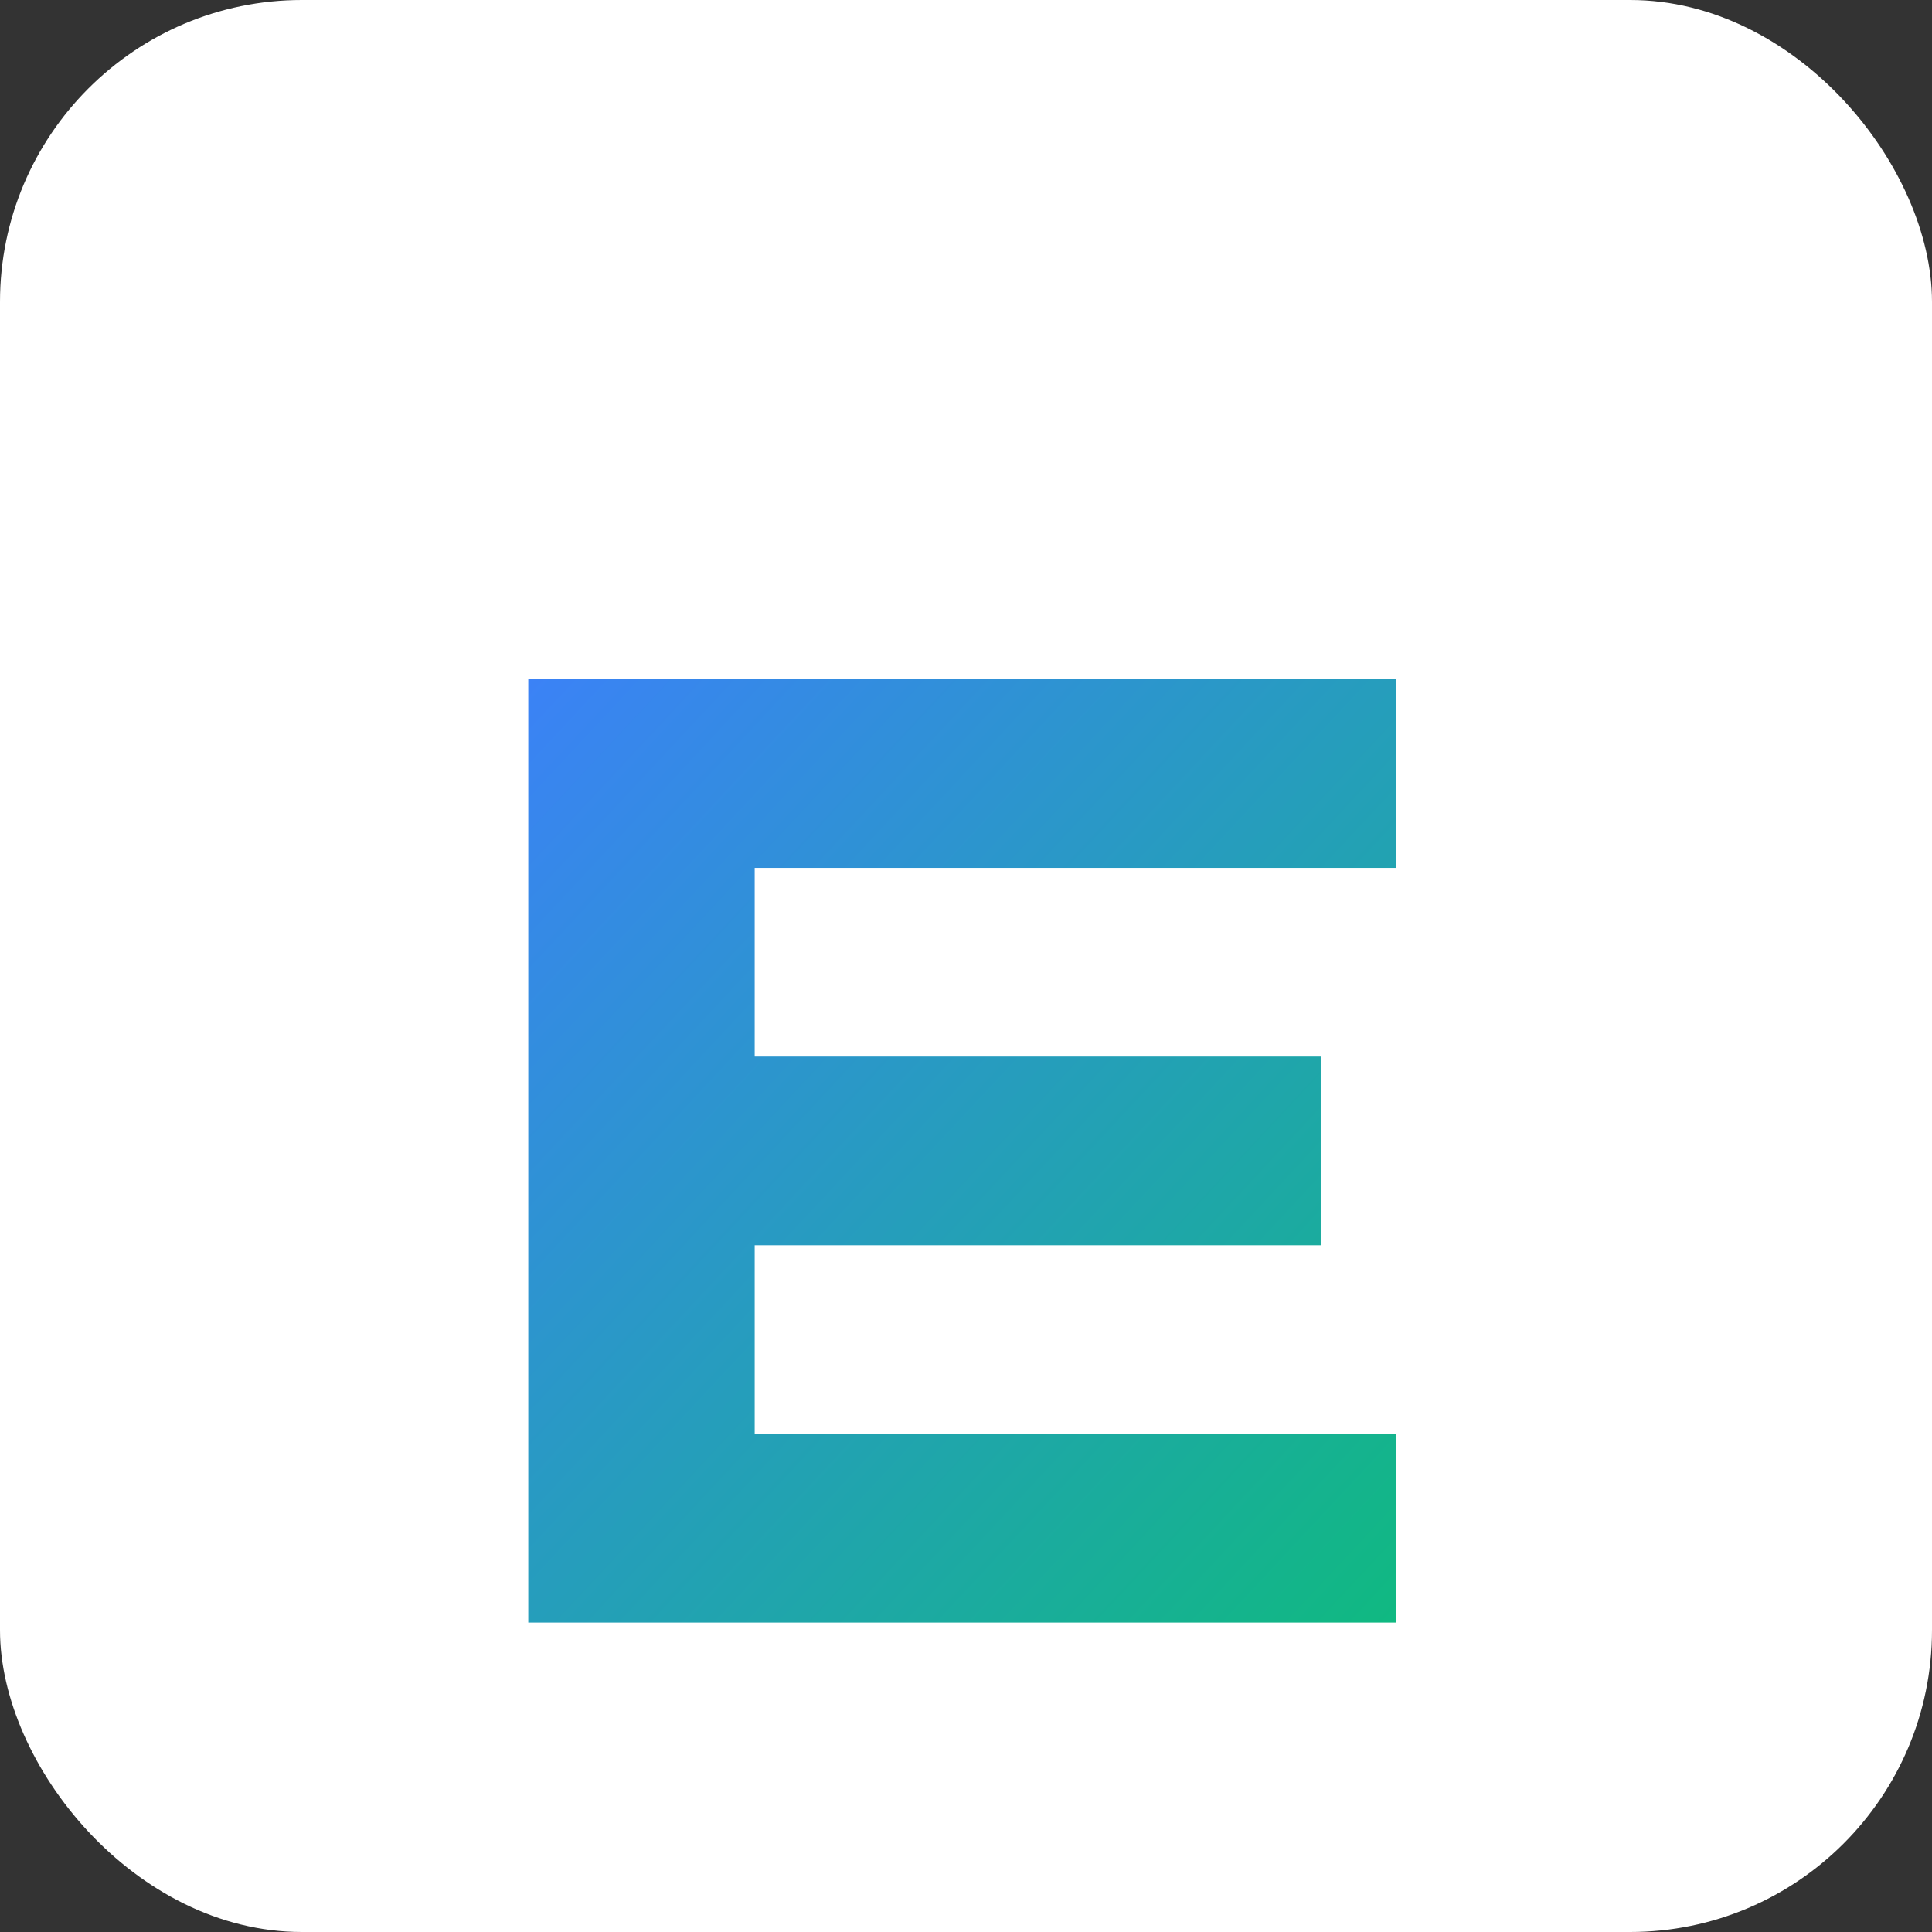
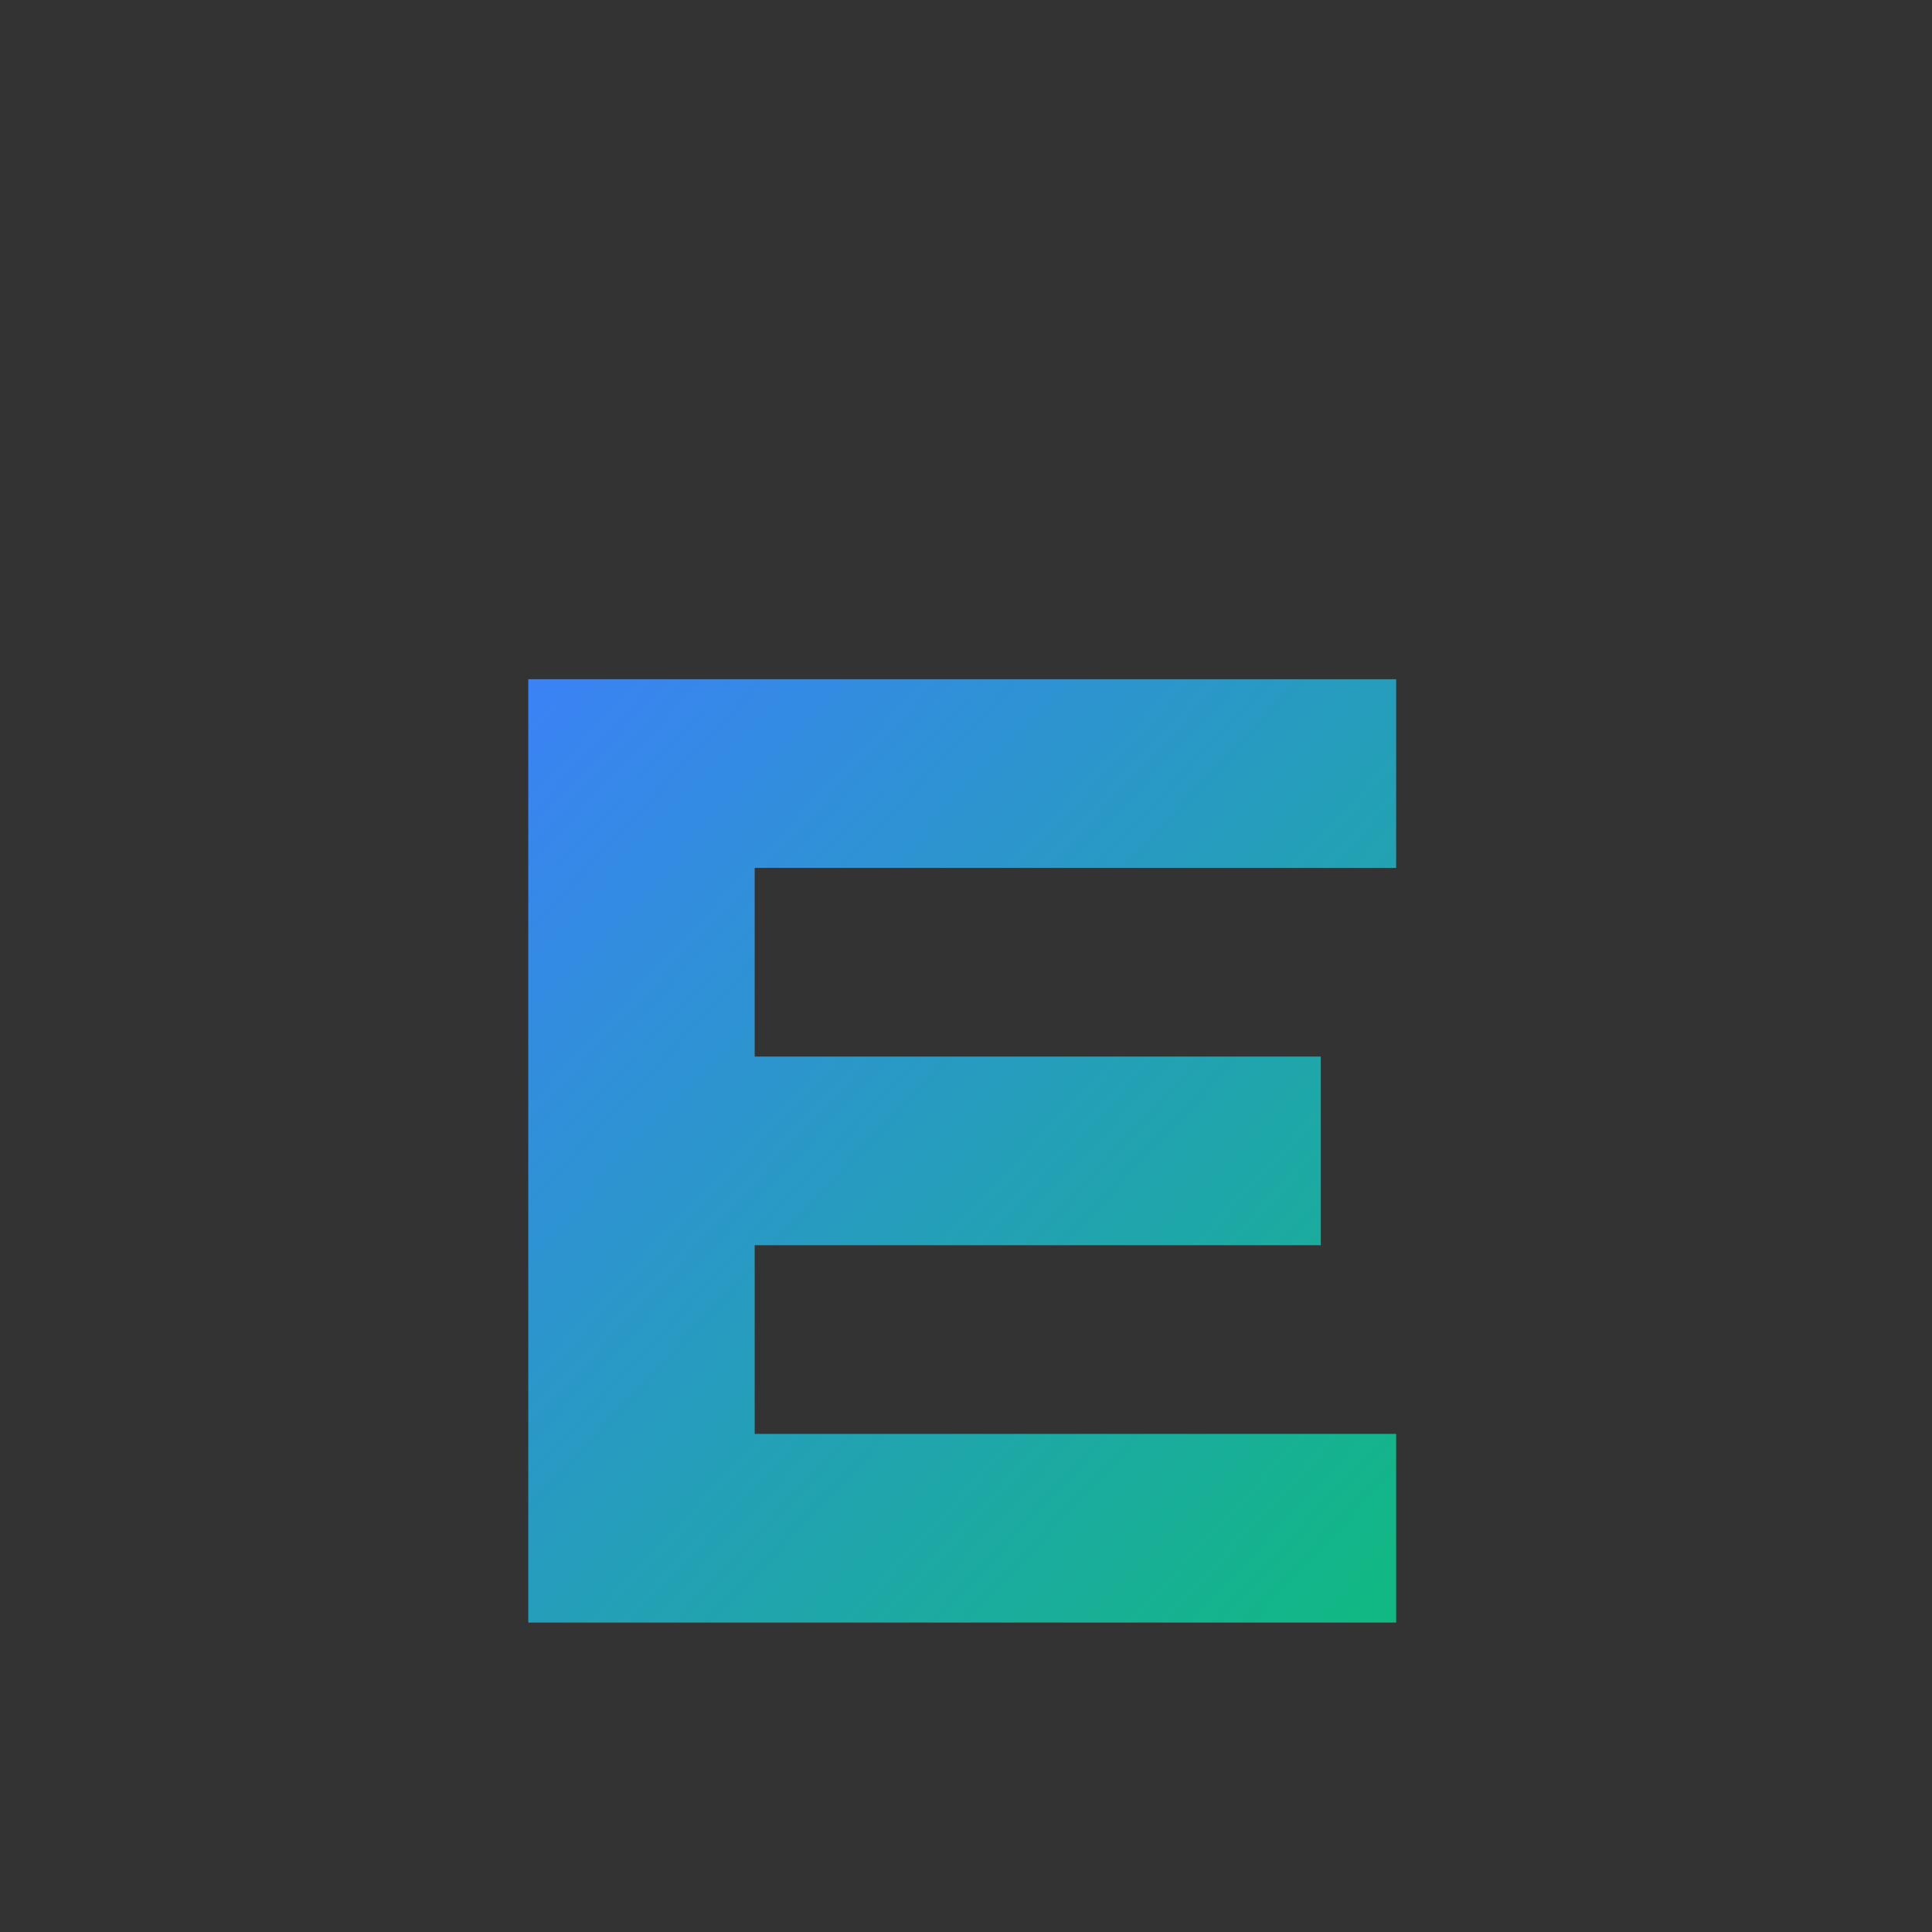
<svg xmlns="http://www.w3.org/2000/svg" viewBox="0 0 512 512">
  <rect x="0" y="0" width="512" height="512" fill="#333333" stroke="none" />
  <defs>
    <linearGradient id="gradient" x1="0%" y1="0%" x2="100%" y2="100%">
      <stop offset="0%" style="stop-color:#3B82F6;stop-opacity:1" />
      <stop offset="100%" style="stop-color:#10B981;stop-opacity:1" />
    </linearGradient>
  </defs>
-   <rect width="512" height="512" rx="80" fill="white" />
  <path d="M 140 180 L 370 180 L 370 230 L 200 230 L 200 280 L 350 280 L 350 330 L 200 330 L 200 380 L 370 380 L 370 430 L 140 430 Z" fill="url(#gradient)" />
</svg>